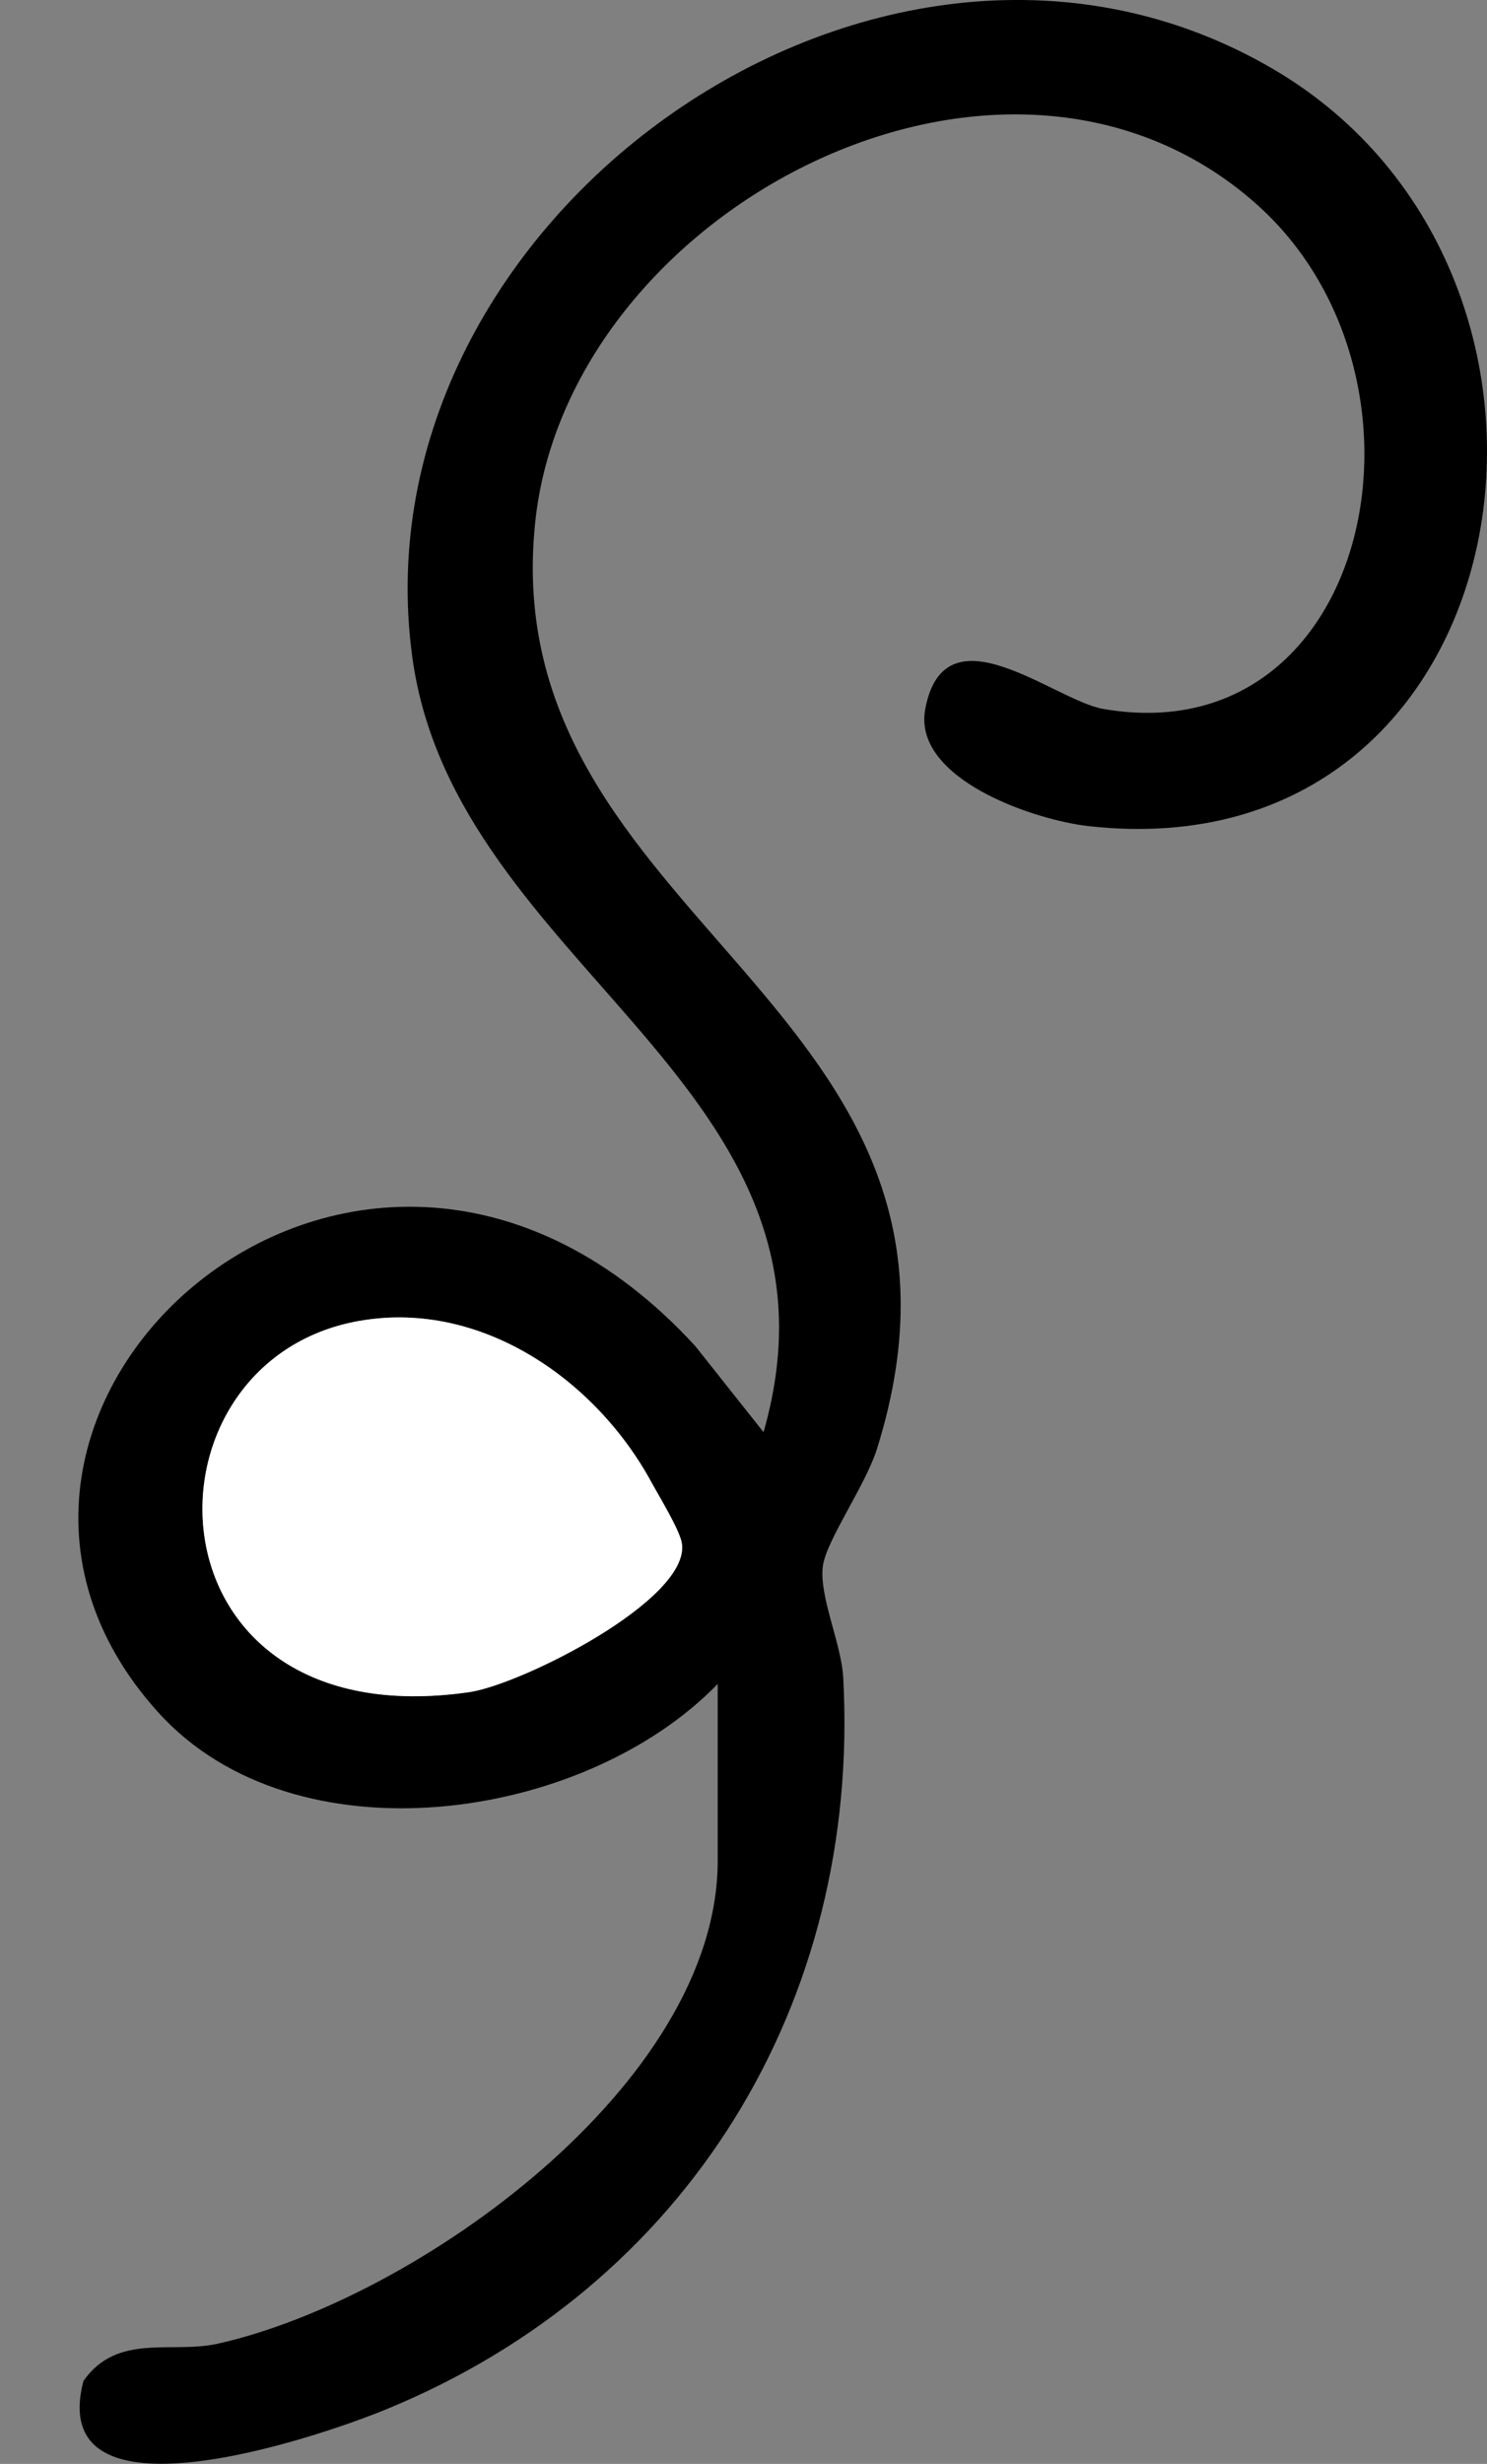
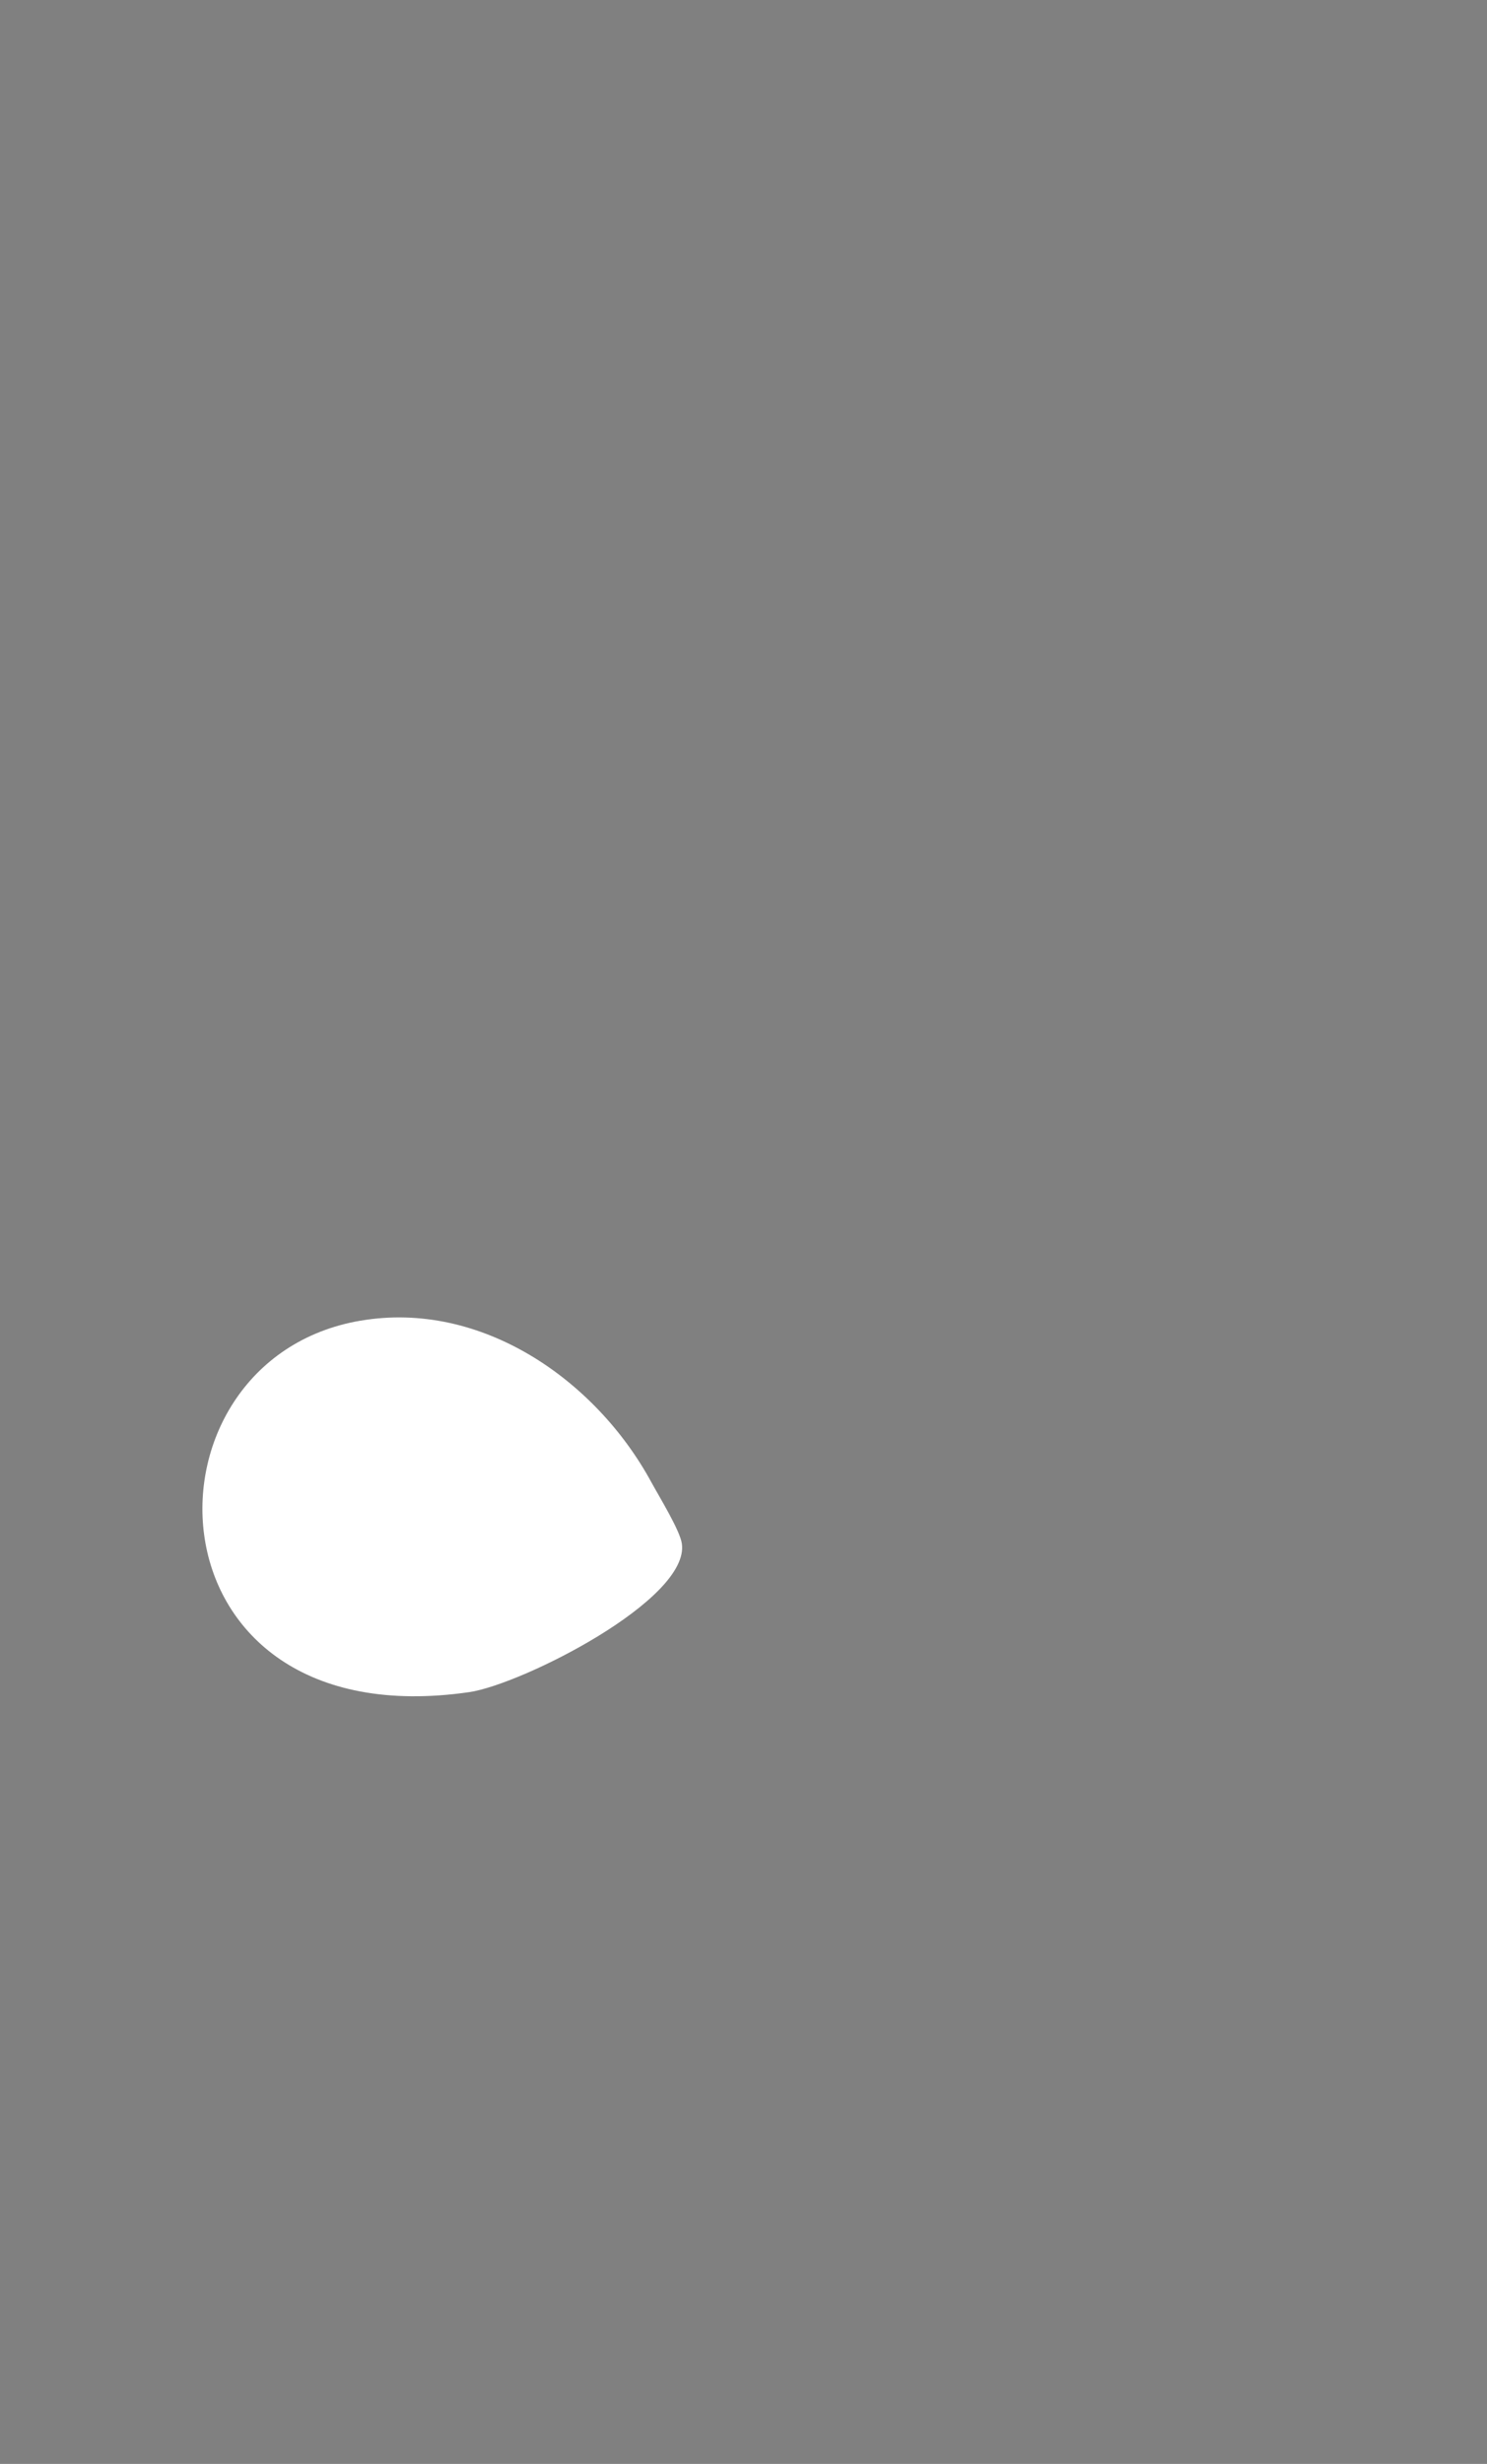
<svg xmlns="http://www.w3.org/2000/svg" id="Layer_1" viewBox="0 0 90.48 149.83">
  <rect x="0" y="0" width="90.48" height="149.83" fill="#808080" stroke="none" />
  <defs>
    <style>.cls-1{fill:#fff;}</style>
  </defs>
-   <path d="M43.68,102.39c-8.13,8.41-25.73,10.95-34.06,1.73-16.39-18.14,12.34-44.44,32.69-22.26l4.15,5.23c6.03-21.08-18.76-28.1-21.37-47.11C21.42,13.21,53.73-9.76,77.52,4.23c21.37,12.58,15.41,48.95-11.25,46.01-3.39-.37-10.77-2.9-9.97-7.13,1.19-6.3,7.85-.51,10.83,0,16.38,2.83,21.2-20.26,9.23-30.78-15.38-13.5-41.85.46-43.8,19.48-2.51,24.43,29.26,29.2,20.81,56.27-.69,2.22-3.08,5.57-3.3,7.14-.25,1.84,1.13,4.71,1.24,6.82,1.06,19.75-9.49,36.96-27.81,44.47-4.33,1.78-20.8,7.32-18.42-1.73,2.07-2.94,5.37-1.63,8.17-2.26,12.07-2.7,30.42-15.79,30.42-29.37v-10.78ZM21.94,80.31c-14.02,2.39-13.45,25.49,6.61,22.59,3.19-.46,13.43-5.62,12.95-9.03-.12-.81-1.37-2.84-1.87-3.76-3.39-6.22-10.35-11.05-17.68-9.8Z" />
  <path class="cls-1" d="M21.94,80.31c7.33-1.25,14.29,3.58,17.68,9.8.5.92,1.76,2.96,1.87,3.76.49,3.41-9.76,8.57-12.95,9.03-20.06,2.89-20.62-20.2-6.61-22.59Z" />
</svg>